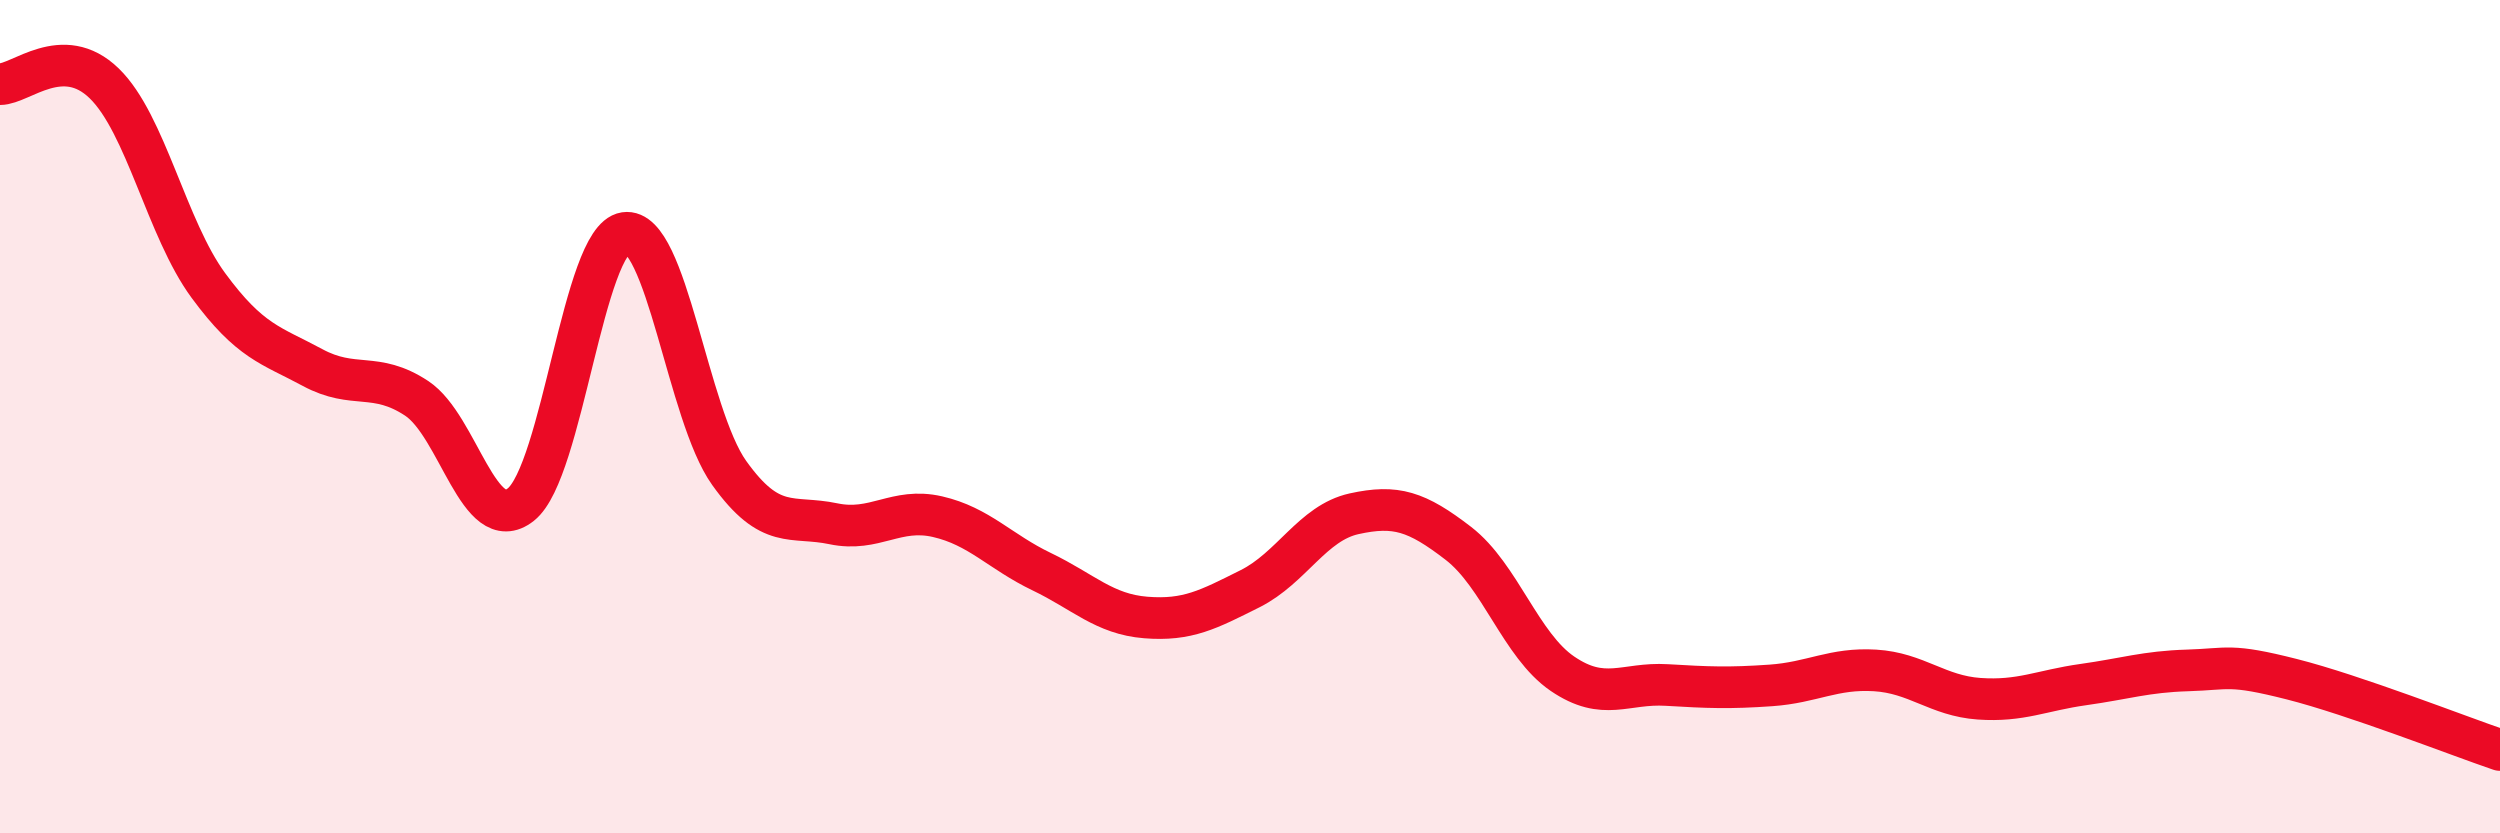
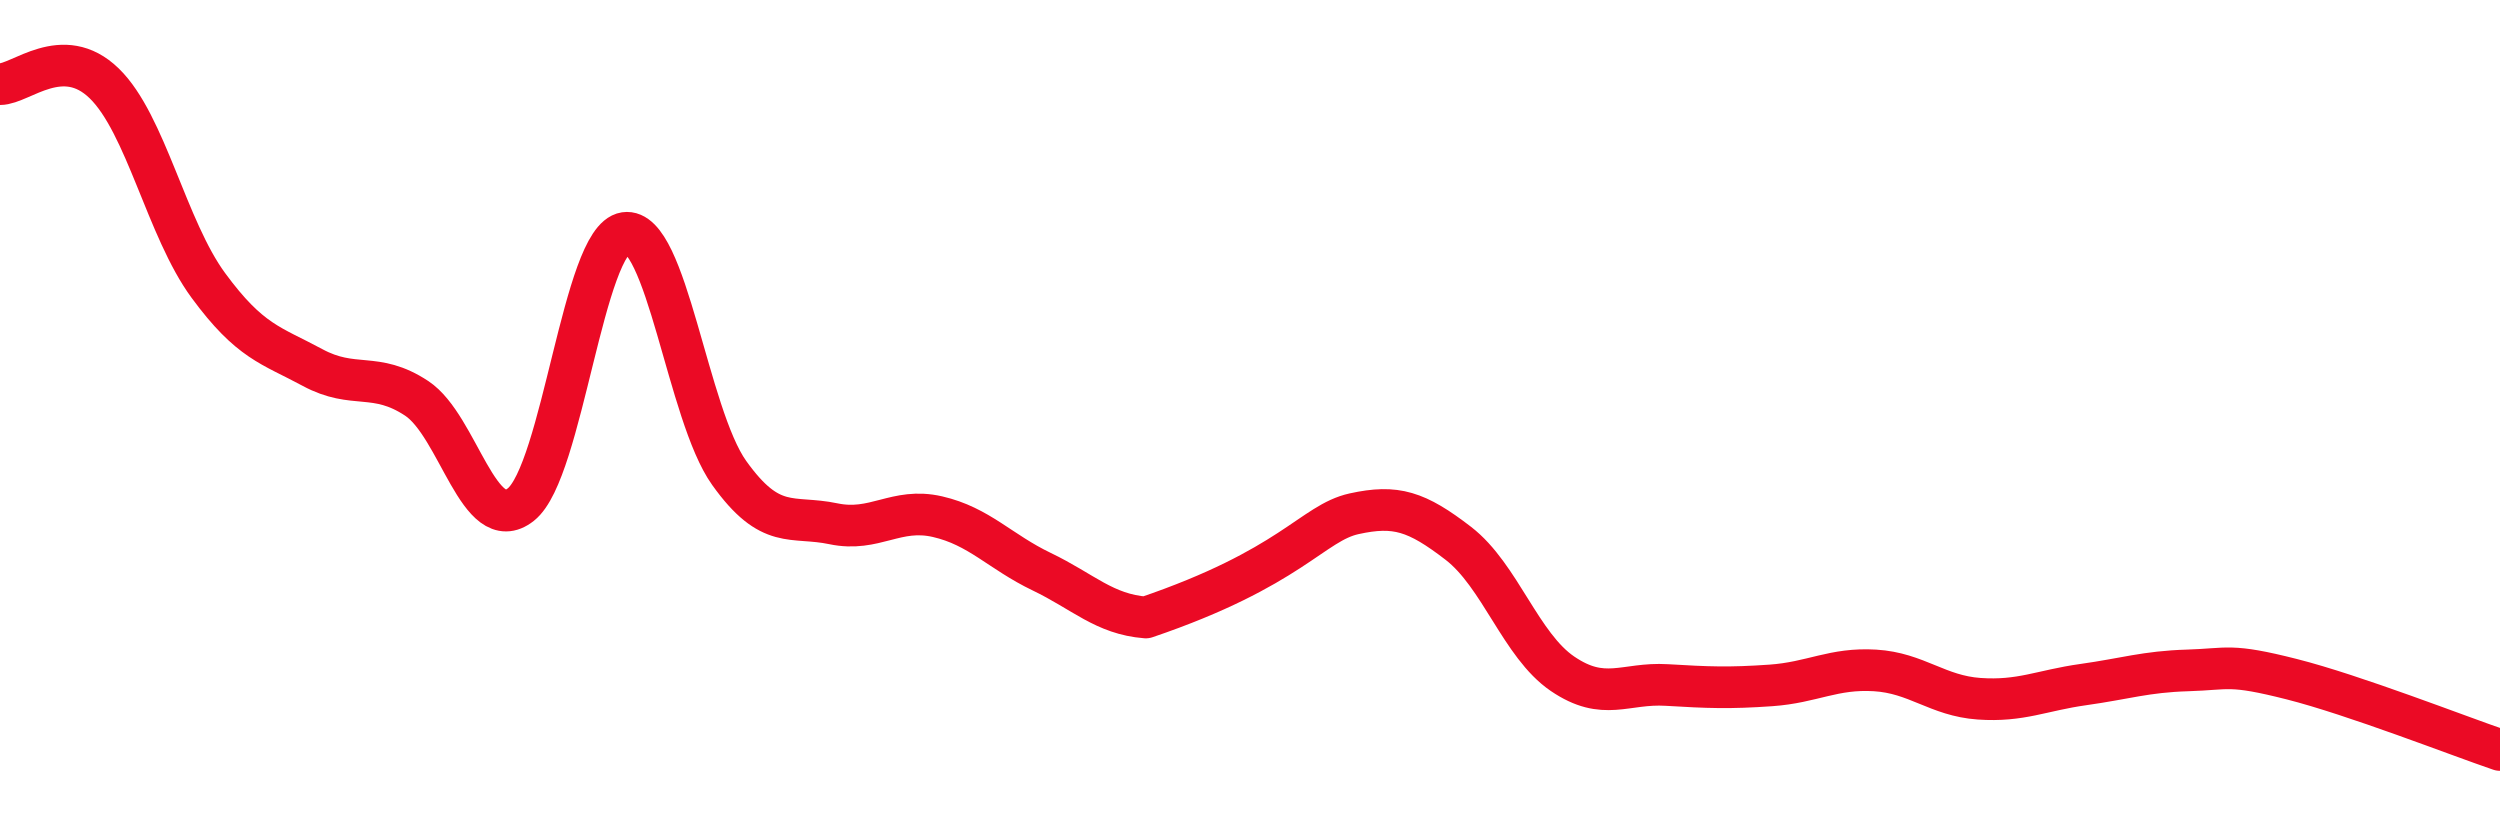
<svg xmlns="http://www.w3.org/2000/svg" width="60" height="20" viewBox="0 0 60 20">
-   <path d="M 0,2.02 C 0.5,2.02 1.5,1.03 2.5,2 C 3.5,2.97 4,5.49 5,6.85 C 6,8.21 6.5,8.28 7.5,8.82 C 8.5,9.36 9,8.9 10,9.56 C 11,10.22 11.5,12.9 12.5,12.11 C 13.5,11.32 14,5.74 15,5.59 C 16,5.44 16.5,9.95 17.5,11.35 C 18.5,12.75 19,12.36 20,12.57 C 21,12.78 21.5,12.17 22.5,12.4 C 23.5,12.63 24,13.24 25,13.72 C 26,14.2 26.5,14.74 27.5,14.82 C 28.5,14.9 29,14.63 30,14.13 C 31,13.63 31.5,12.55 32.5,12.33 C 33.5,12.11 34,12.27 35,13.04 C 36,13.81 36.5,15.49 37.5,16.17 C 38.5,16.85 39,16.38 40,16.44 C 41,16.5 41.5,16.52 42.5,16.45 C 43.5,16.38 44,16.03 45,16.09 C 46,16.15 46.5,16.7 47.5,16.77 C 48.5,16.84 49,16.57 50,16.43 C 51,16.29 51.5,16.12 52.5,16.09 C 53.5,16.06 53.5,15.92 55,16.3 C 56.5,16.68 59,17.66 60,18L60 20L0 20Z" fill="#EB0A25" opacity="0.1" stroke-linecap="round" stroke-linejoin="round" />
-   <path d="M 0,2.02 C 0.5,2.02 1.5,1.03 2.5,2 C 3.5,2.97 4,5.49 5,6.85 C 6,8.21 6.5,8.28 7.5,8.82 C 8.5,9.36 9,8.9 10,9.56 C 11,10.22 11.5,12.9 12.5,12.11 C 13.5,11.32 14,5.74 15,5.59 C 16,5.44 16.5,9.95 17.5,11.35 C 18.5,12.75 19,12.36 20,12.57 C 21,12.78 21.5,12.17 22.5,12.4 C 23.5,12.63 24,13.24 25,13.72 C 26,14.2 26.5,14.74 27.5,14.82 C 28.5,14.9 29,14.63 30,14.13 C 31,13.63 31.5,12.55 32.5,12.33 C 33.5,12.11 34,12.27 35,13.04 C 36,13.81 36.5,15.49 37.5,16.17 C 38.5,16.85 39,16.38 40,16.44 C 41,16.5 41.5,16.52 42.5,16.45 C 43.5,16.38 44,16.03 45,16.09 C 46,16.15 46.5,16.7 47.5,16.77 C 48.5,16.84 49,16.57 50,16.43 C 51,16.29 51.5,16.12 52.5,16.09 C 53.5,16.06 53.5,15.92 55,16.3 C 56.5,16.68 59,17.66 60,18" stroke="#EB0A25" stroke-width="1" fill="none" stroke-linecap="round" stroke-linejoin="round" />
+   <path d="M 0,2.02 C 0.5,2.02 1.5,1.03 2.5,2 C 3.5,2.97 4,5.49 5,6.85 C 6,8.21 6.5,8.28 7.5,8.82 C 8.5,9.36 9,8.9 10,9.56 C 11,10.22 11.5,12.9 12.5,12.11 C 13.5,11.32 14,5.74 15,5.59 C 16,5.44 16.5,9.95 17.5,11.35 C 18.5,12.75 19,12.36 20,12.57 C 21,12.78 21.5,12.17 22.5,12.4 C 23.5,12.63 24,13.24 25,13.72 C 26,14.2 26.5,14.74 27.5,14.82 C 31,13.63 31.5,12.55 32.5,12.33 C 33.5,12.11 34,12.27 35,13.04 C 36,13.81 36.5,15.49 37.5,16.17 C 38.5,16.85 39,16.38 40,16.44 C 41,16.5 41.5,16.52 42.5,16.45 C 43.5,16.38 44,16.03 45,16.09 C 46,16.15 46.5,16.7 47.5,16.77 C 48.5,16.84 49,16.57 50,16.43 C 51,16.29 51.5,16.12 52.5,16.09 C 53.5,16.06 53.5,15.92 55,16.3 C 56.5,16.68 59,17.66 60,18" stroke="#EB0A25" stroke-width="1" fill="none" stroke-linecap="round" stroke-linejoin="round" />
</svg>